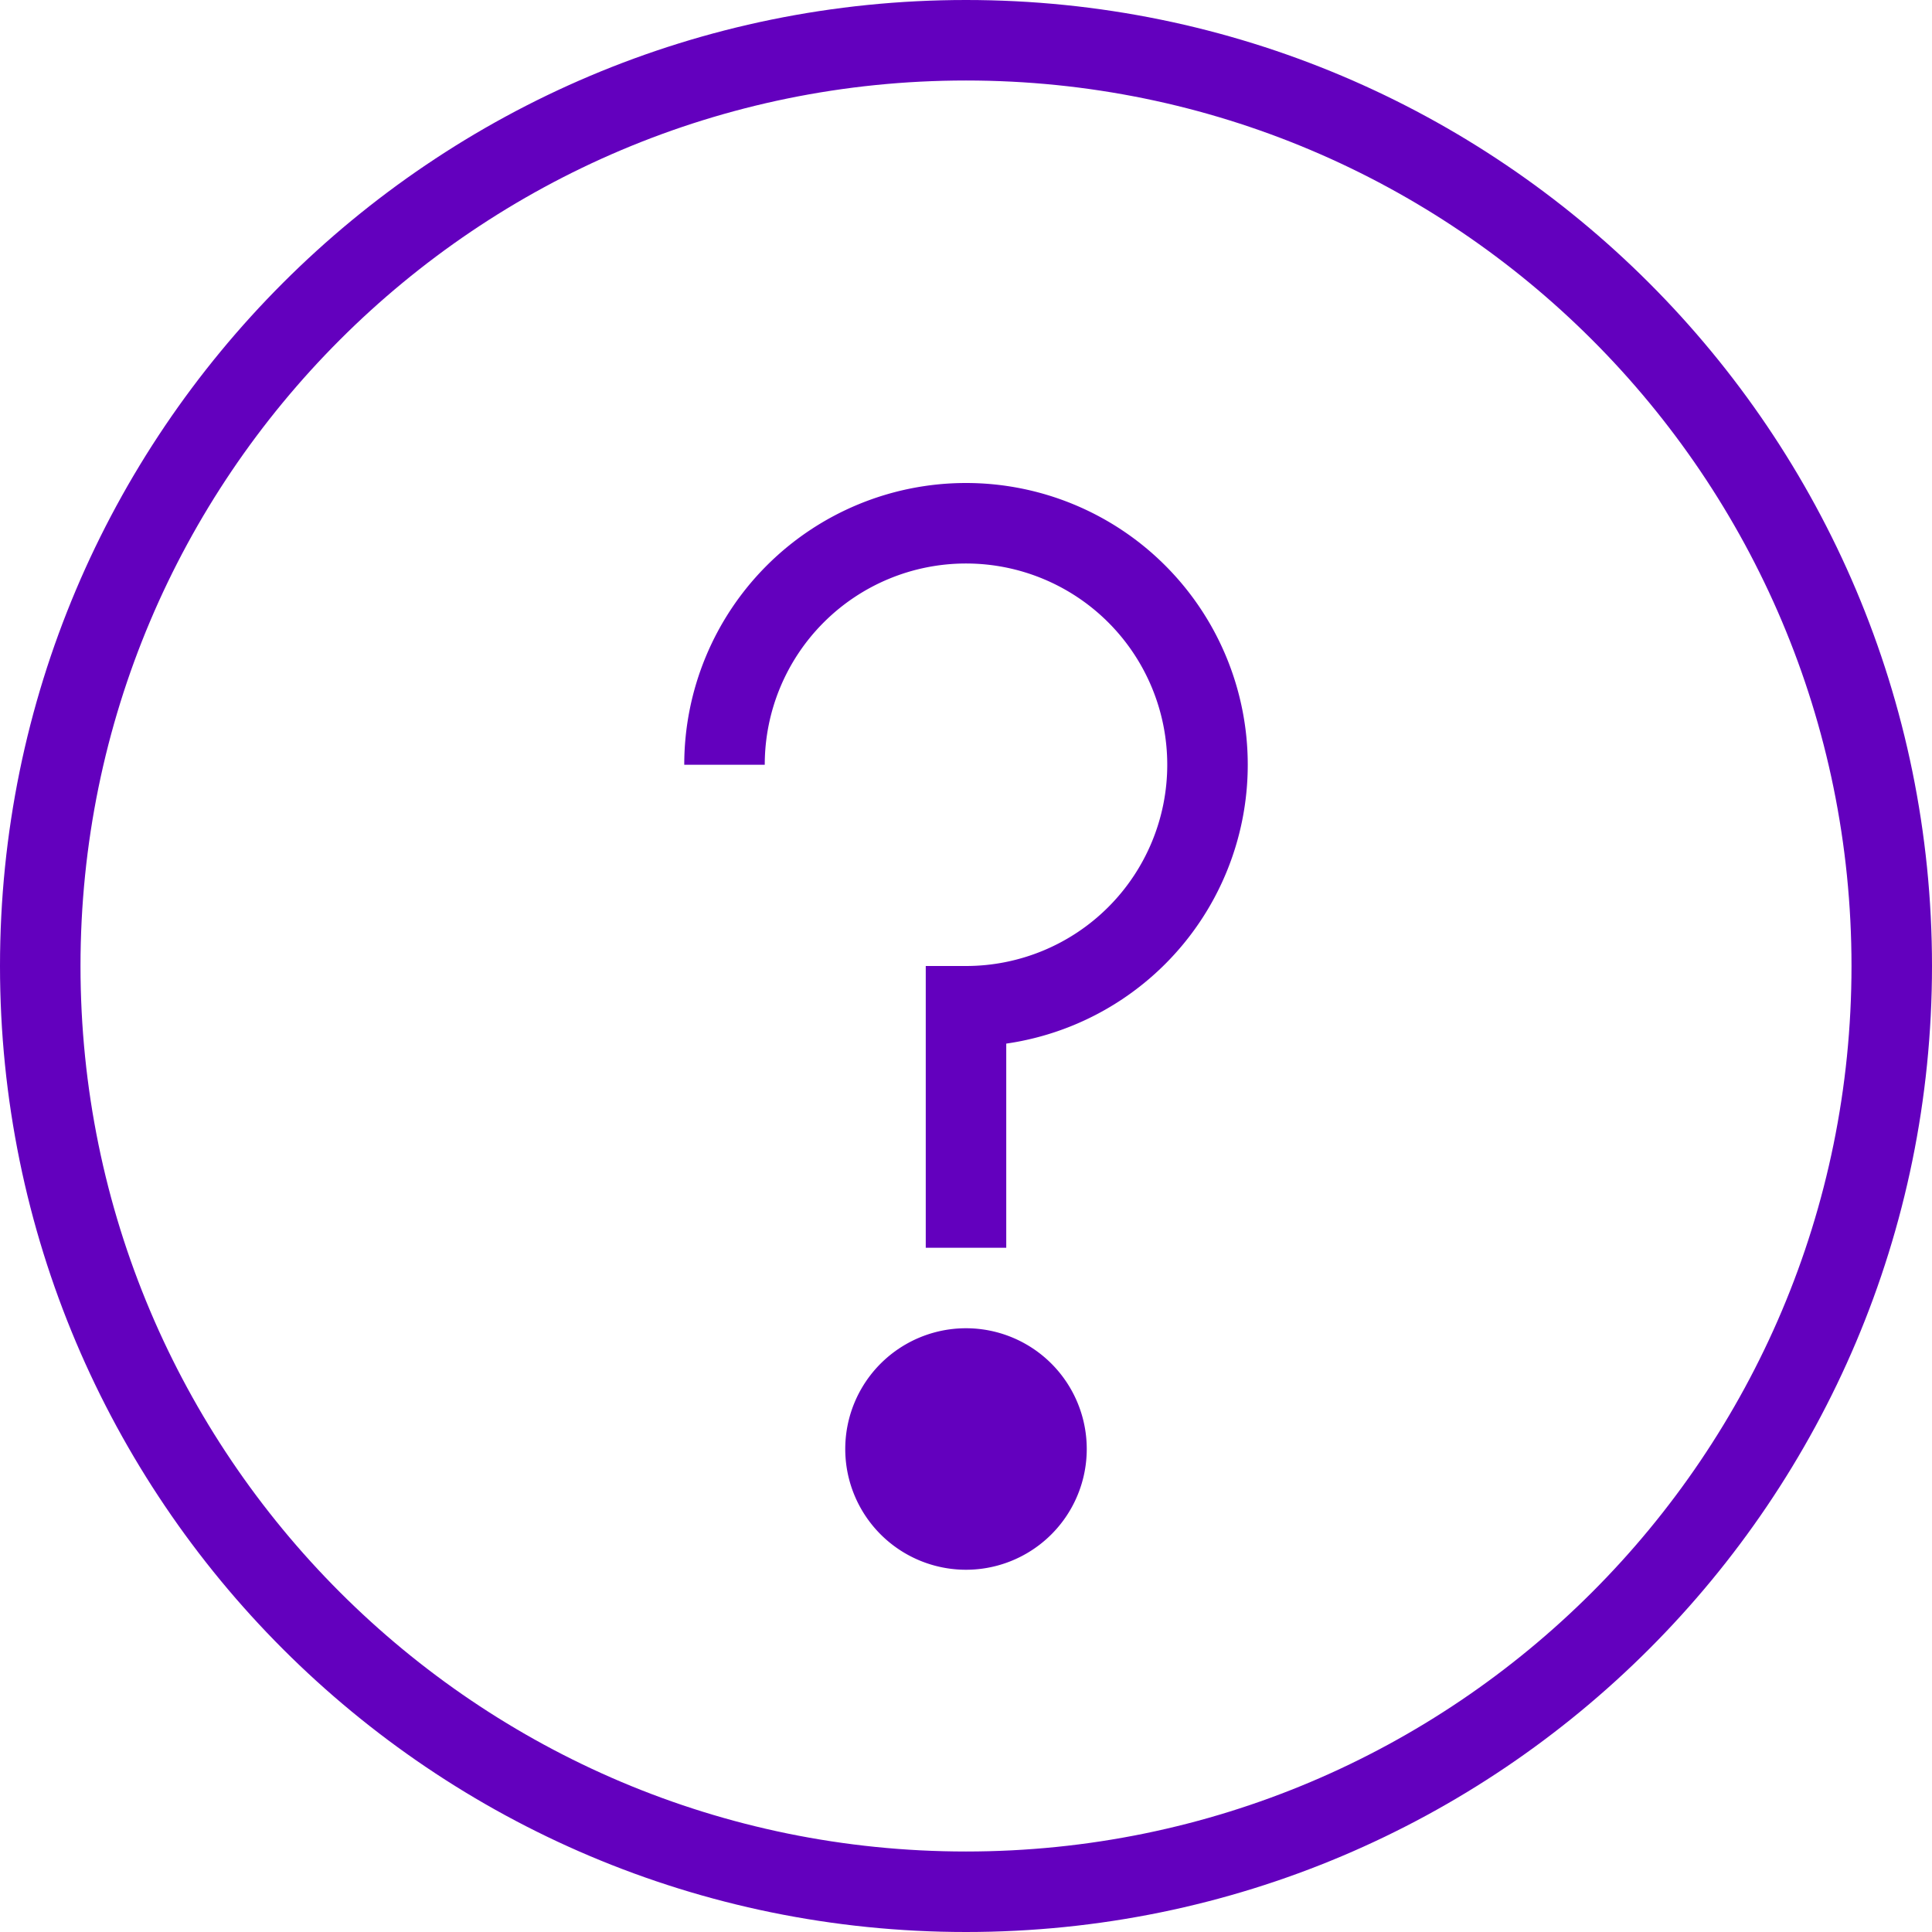
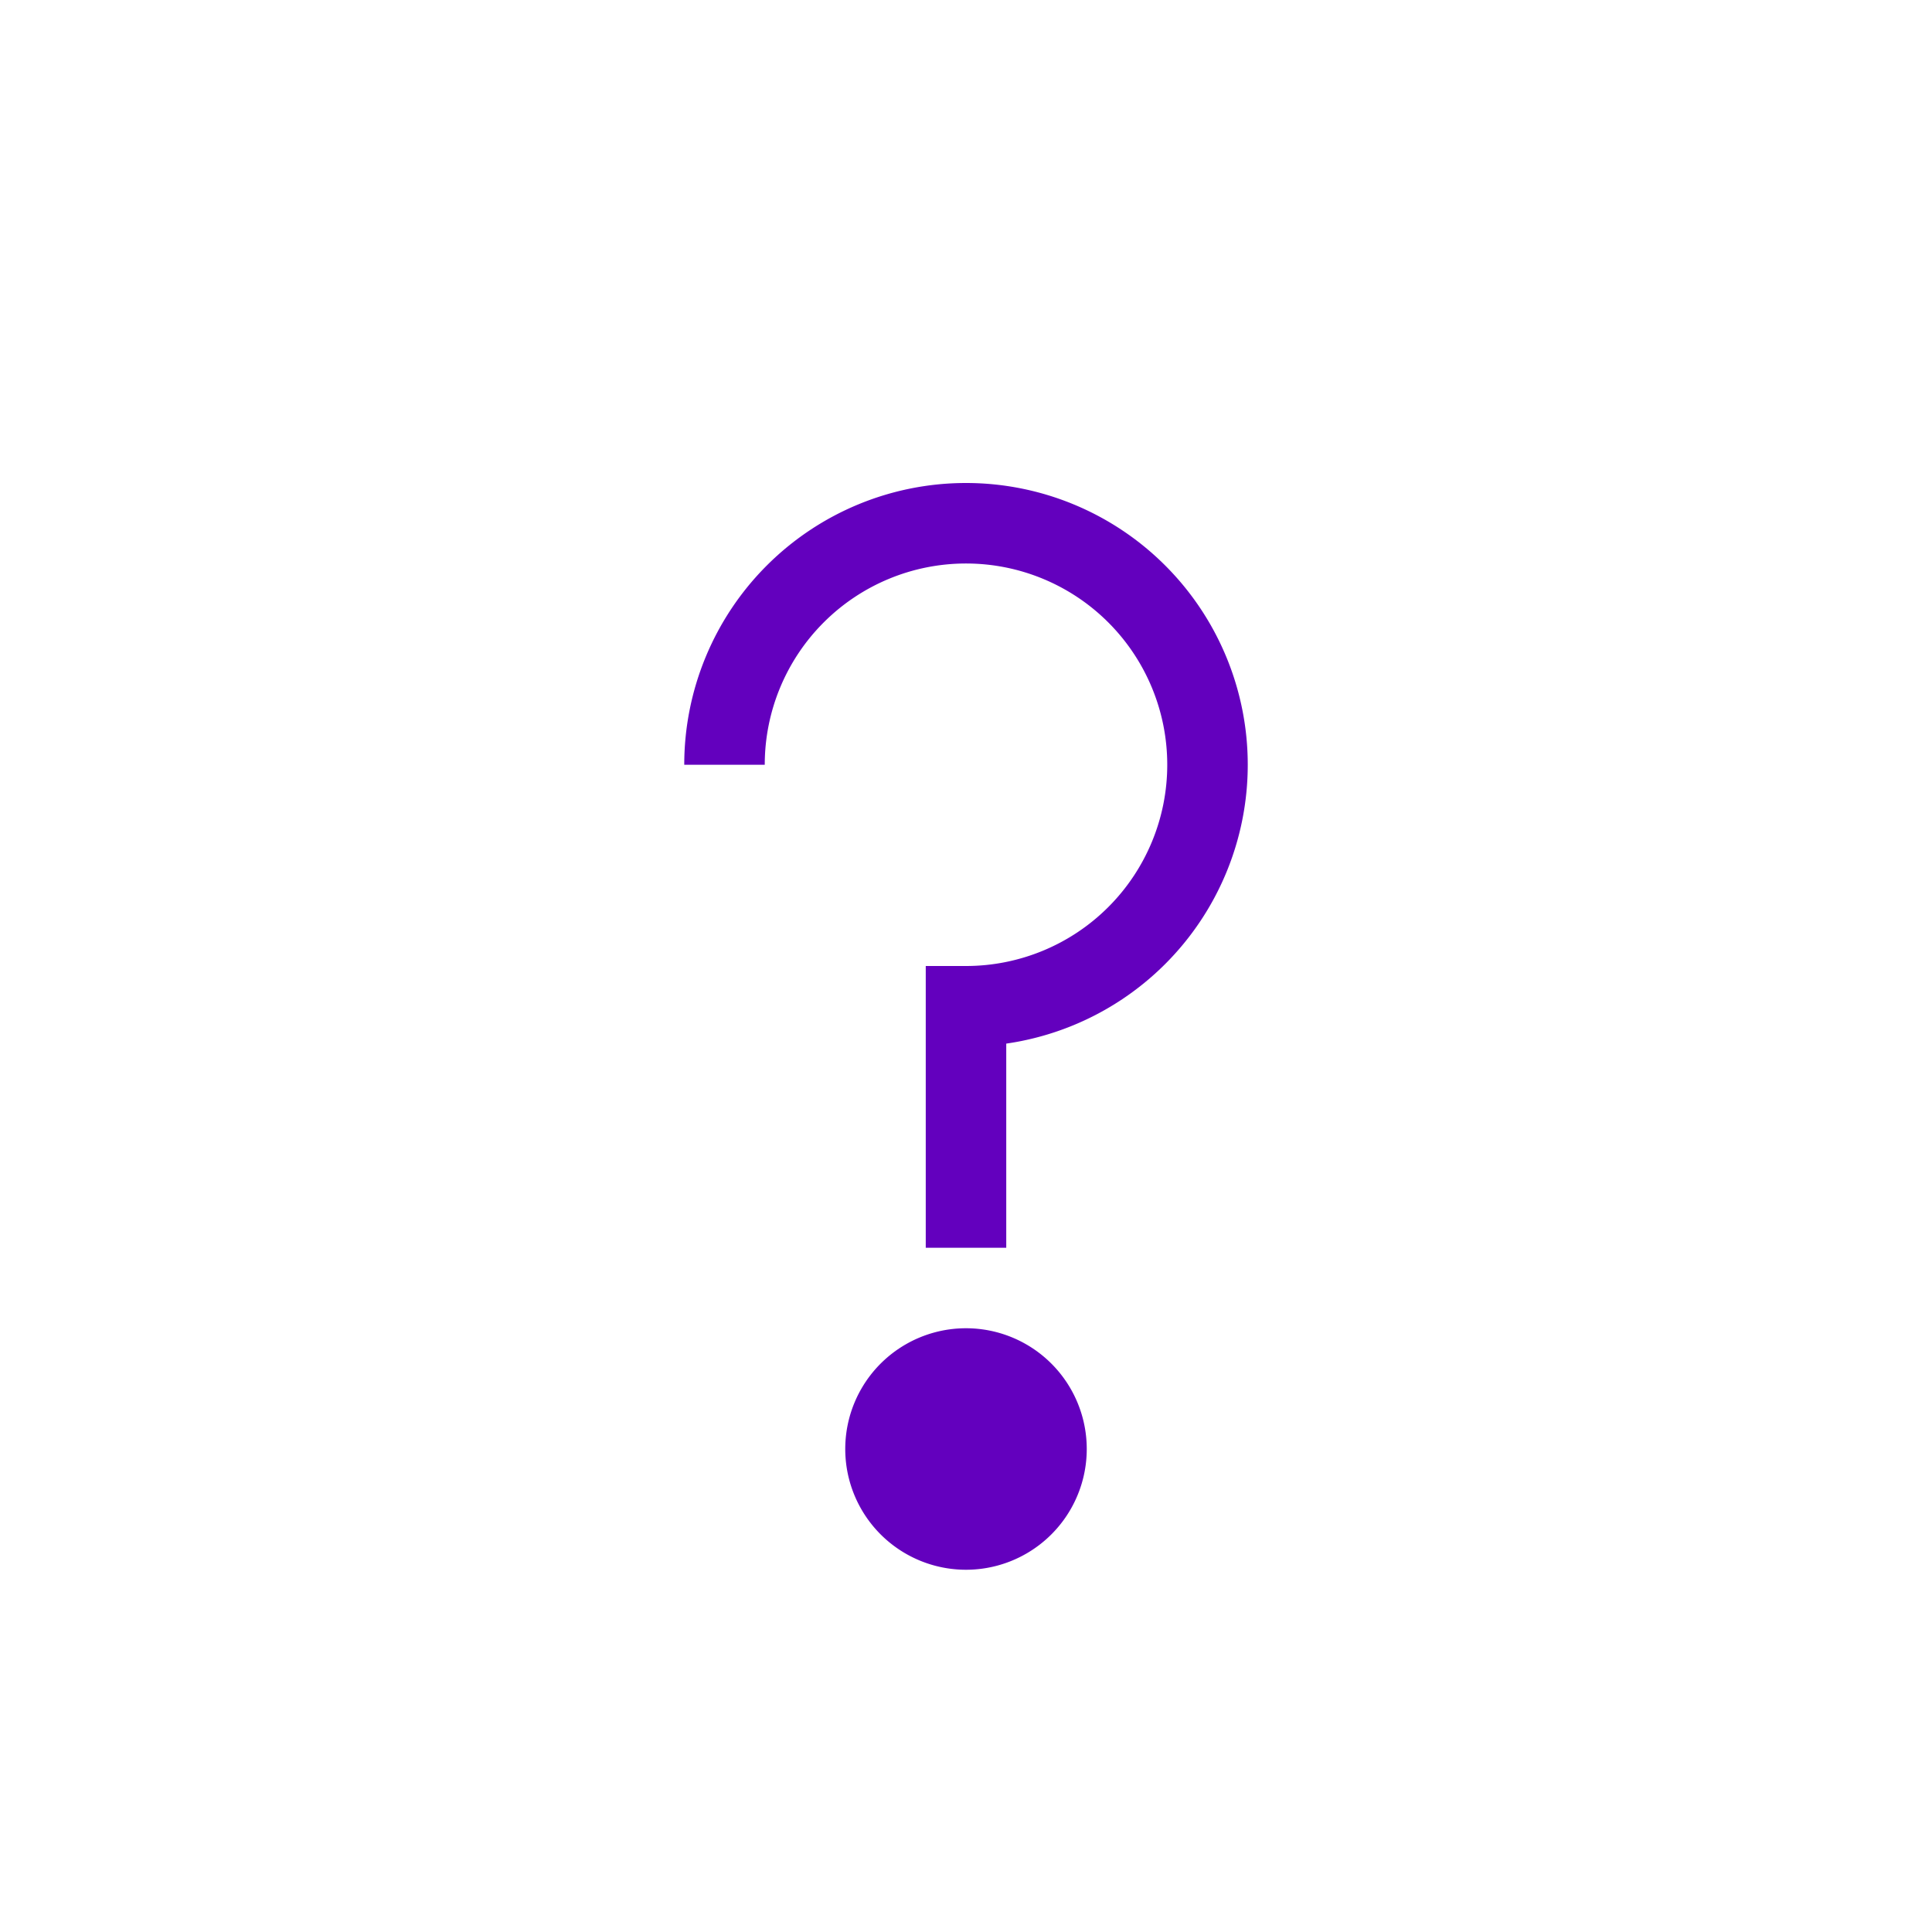
<svg xmlns="http://www.w3.org/2000/svg" viewBox="0 0 48 48" style="stroke: #6300be;">
  <g stroke-width="2" fill="none" fill-rule="evenodd">
    <path d="M24 34a2 2 0 1 0 0 4 2 2 0 0 0 0-4" fill="#6300be" />
-     <path d="M47 24c0 12.703-10.297 23-23 23S1 36.703 1 24 11.297 1 24 1s23 10.297 23 23z" />
    <path d="M18 19a6 6 0 1 1 6 6v6" />
  </g>
</svg>